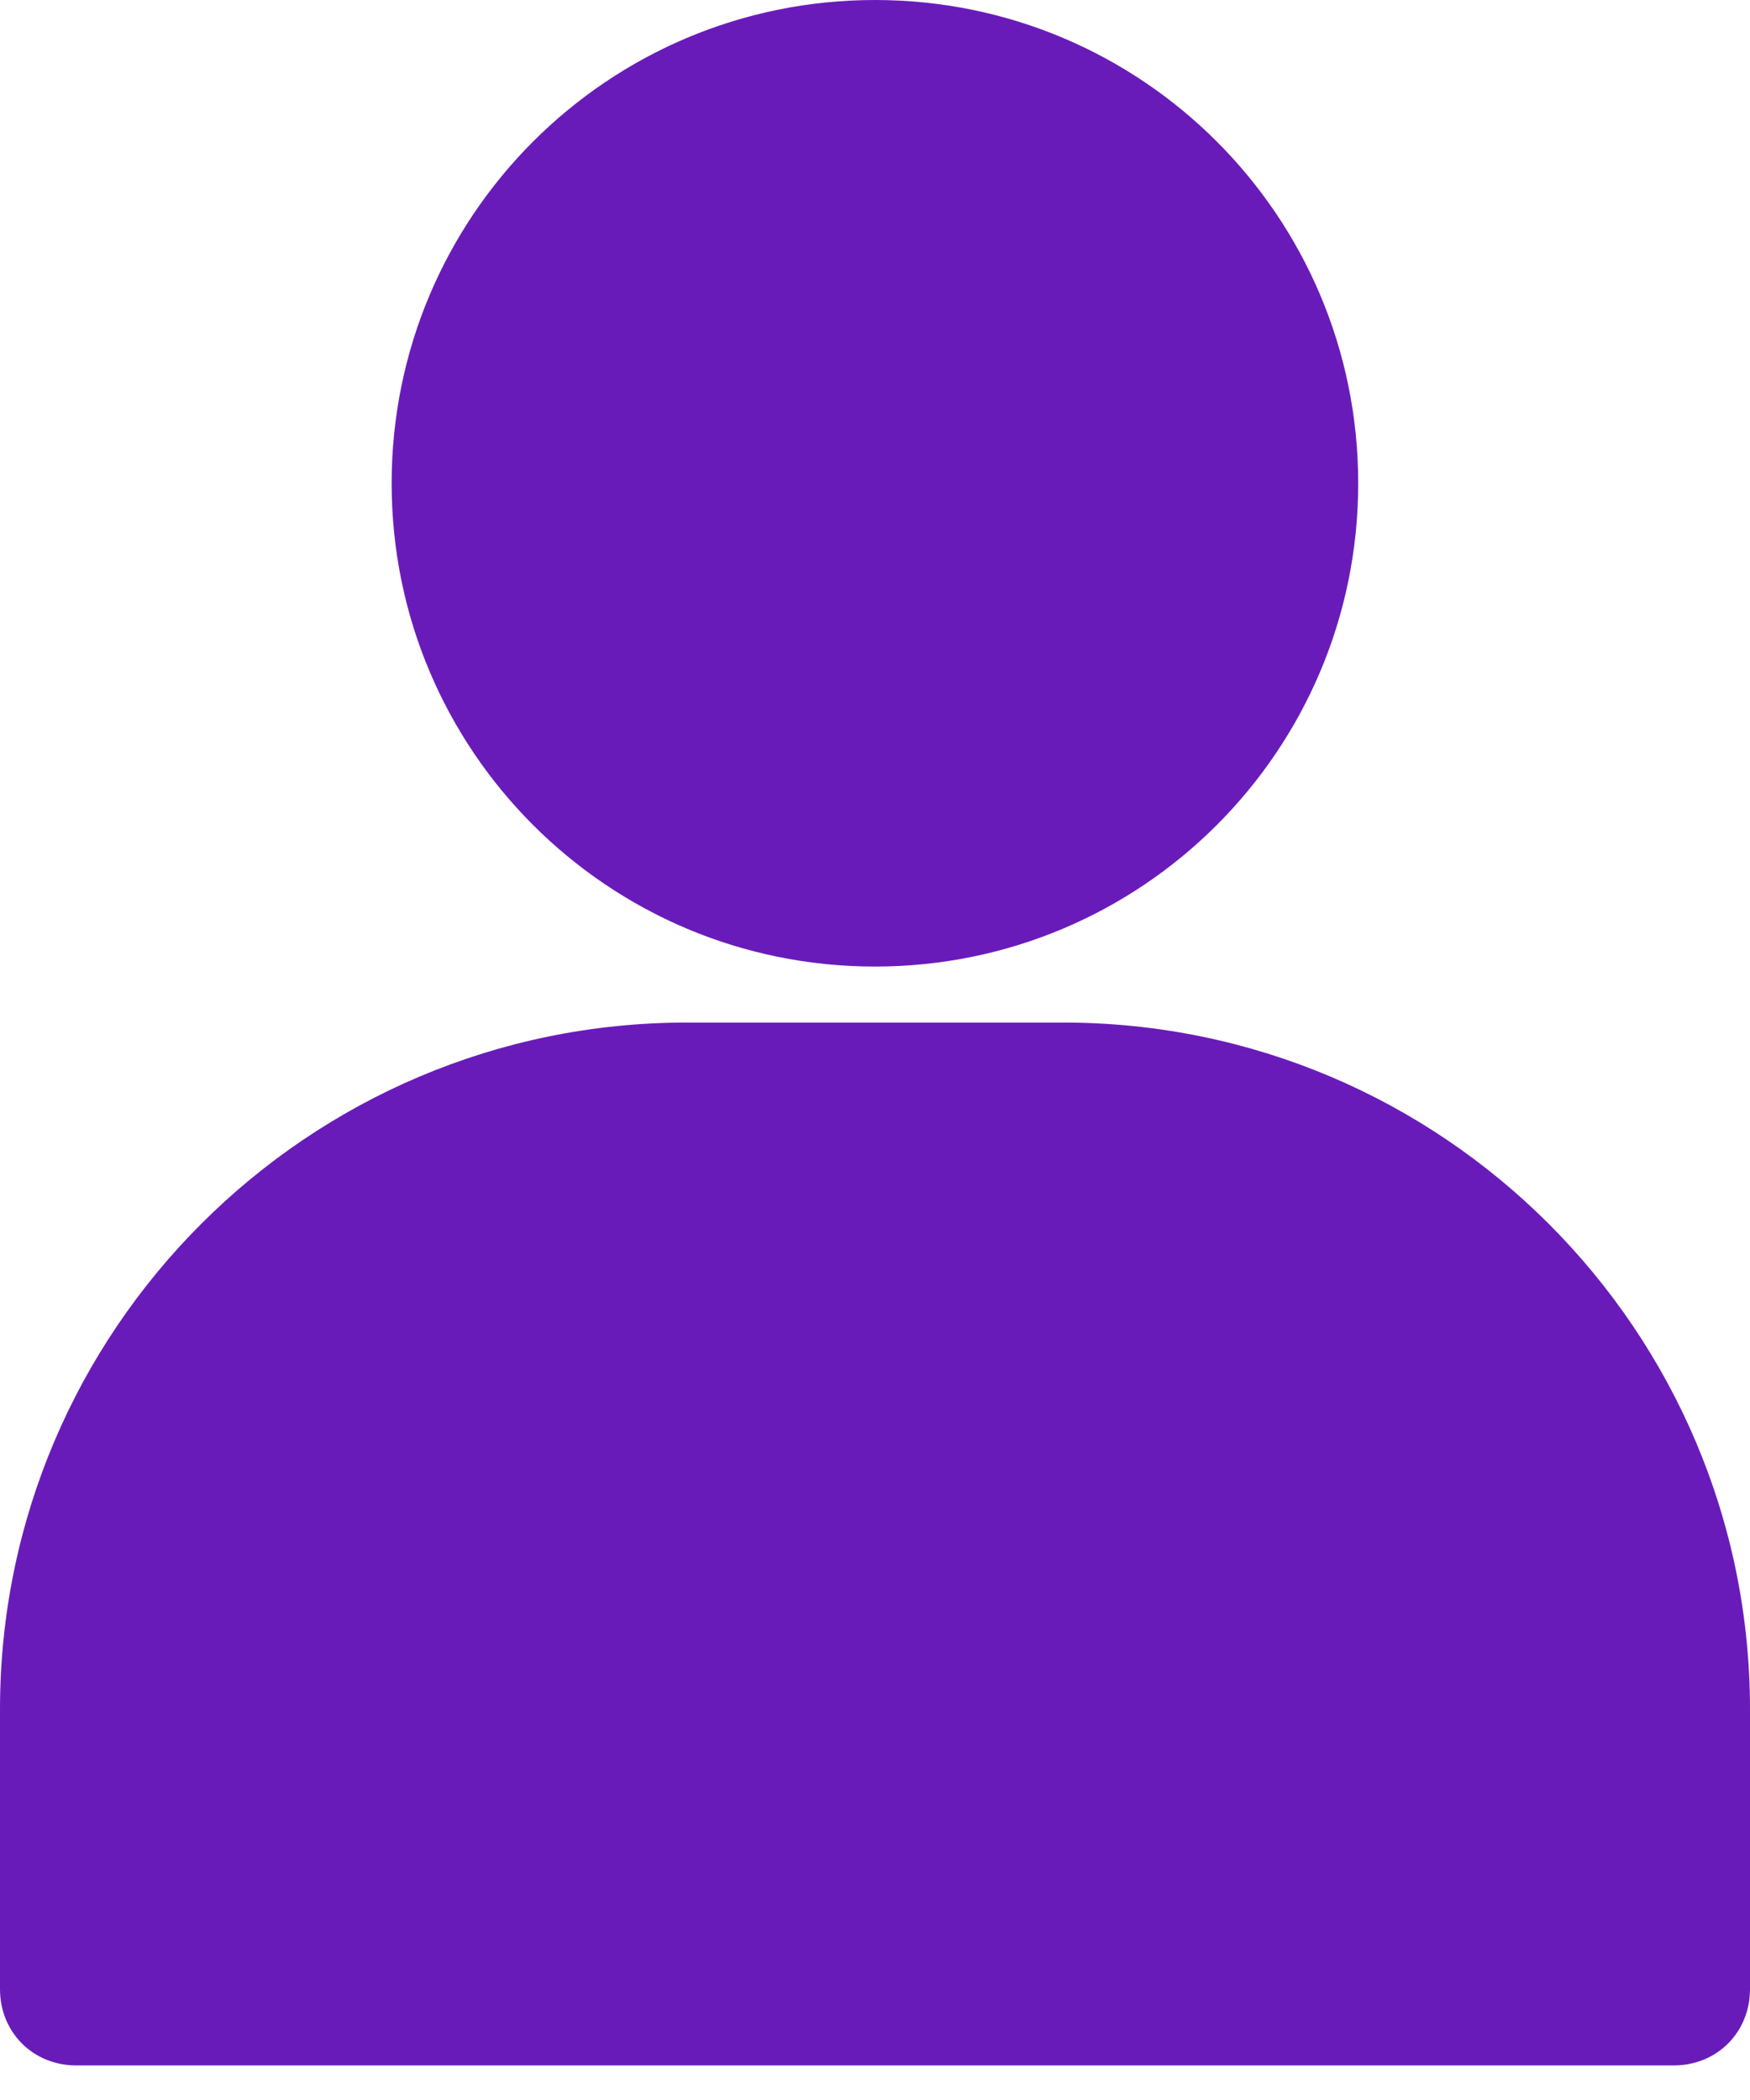
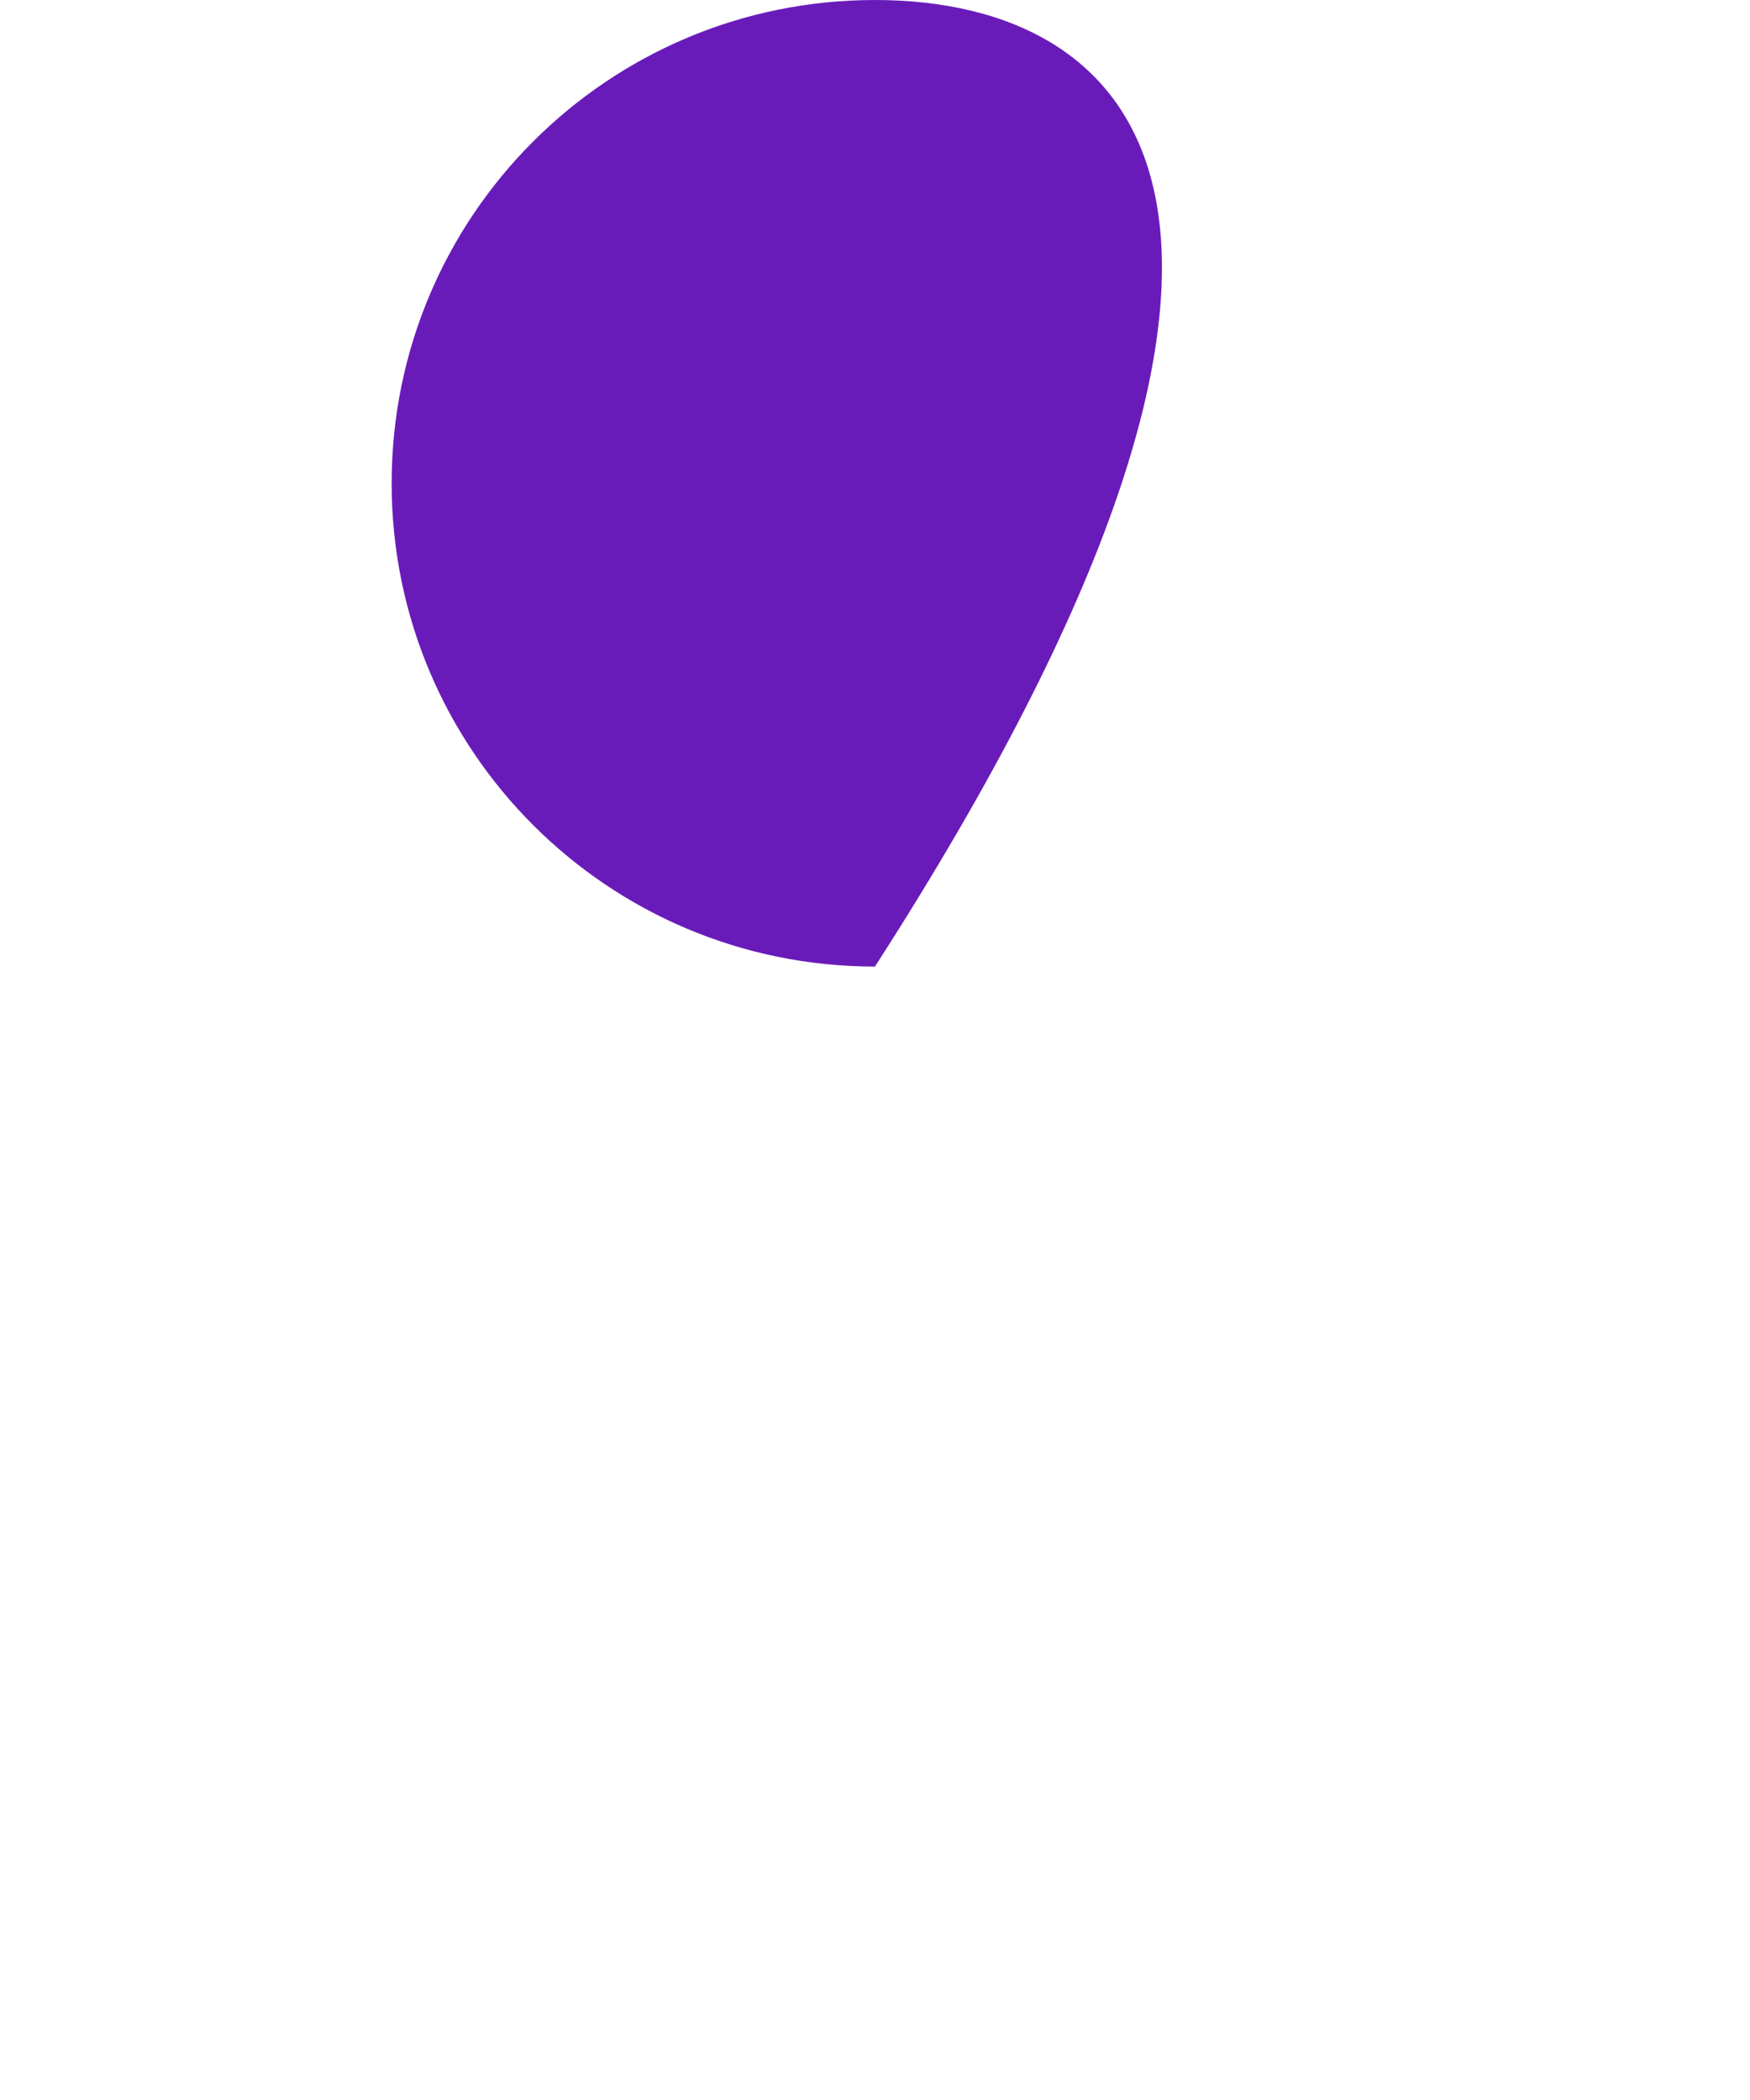
<svg xmlns="http://www.w3.org/2000/svg" width="25" height="30" viewBox="0 0 25 30" fill="none">
-   <path d="M12.499 3.05176e-05C8.684 3.05176e-05 5.595 3.089 5.595 6.904C5.595 10.72 8.684 13.808 12.499 13.808C16.315 13.808 19.403 10.72 19.403 6.904C19.403 3.089 16.315 3.05176e-05 12.499 3.05176e-05Z" fill="#691BBA" />
-   <path d="M15.189 14.608H9.811C4.397 14.608 0 19.005 0 24.419V28.416C0 29.034 0.472 29.506 1.09 29.506H23.91C24.528 29.506 25 29.034 25 28.416V24.419C25 19.005 20.603 14.608 15.189 14.608Z" fill="#691BBA" />
+   <path d="M12.499 3.05176e-05C8.684 3.05176e-05 5.595 3.089 5.595 6.904C5.595 10.72 8.684 13.808 12.499 13.808C19.403 3.089 16.315 3.05176e-05 12.499 3.05176e-05Z" fill="#691BBA" />
</svg>